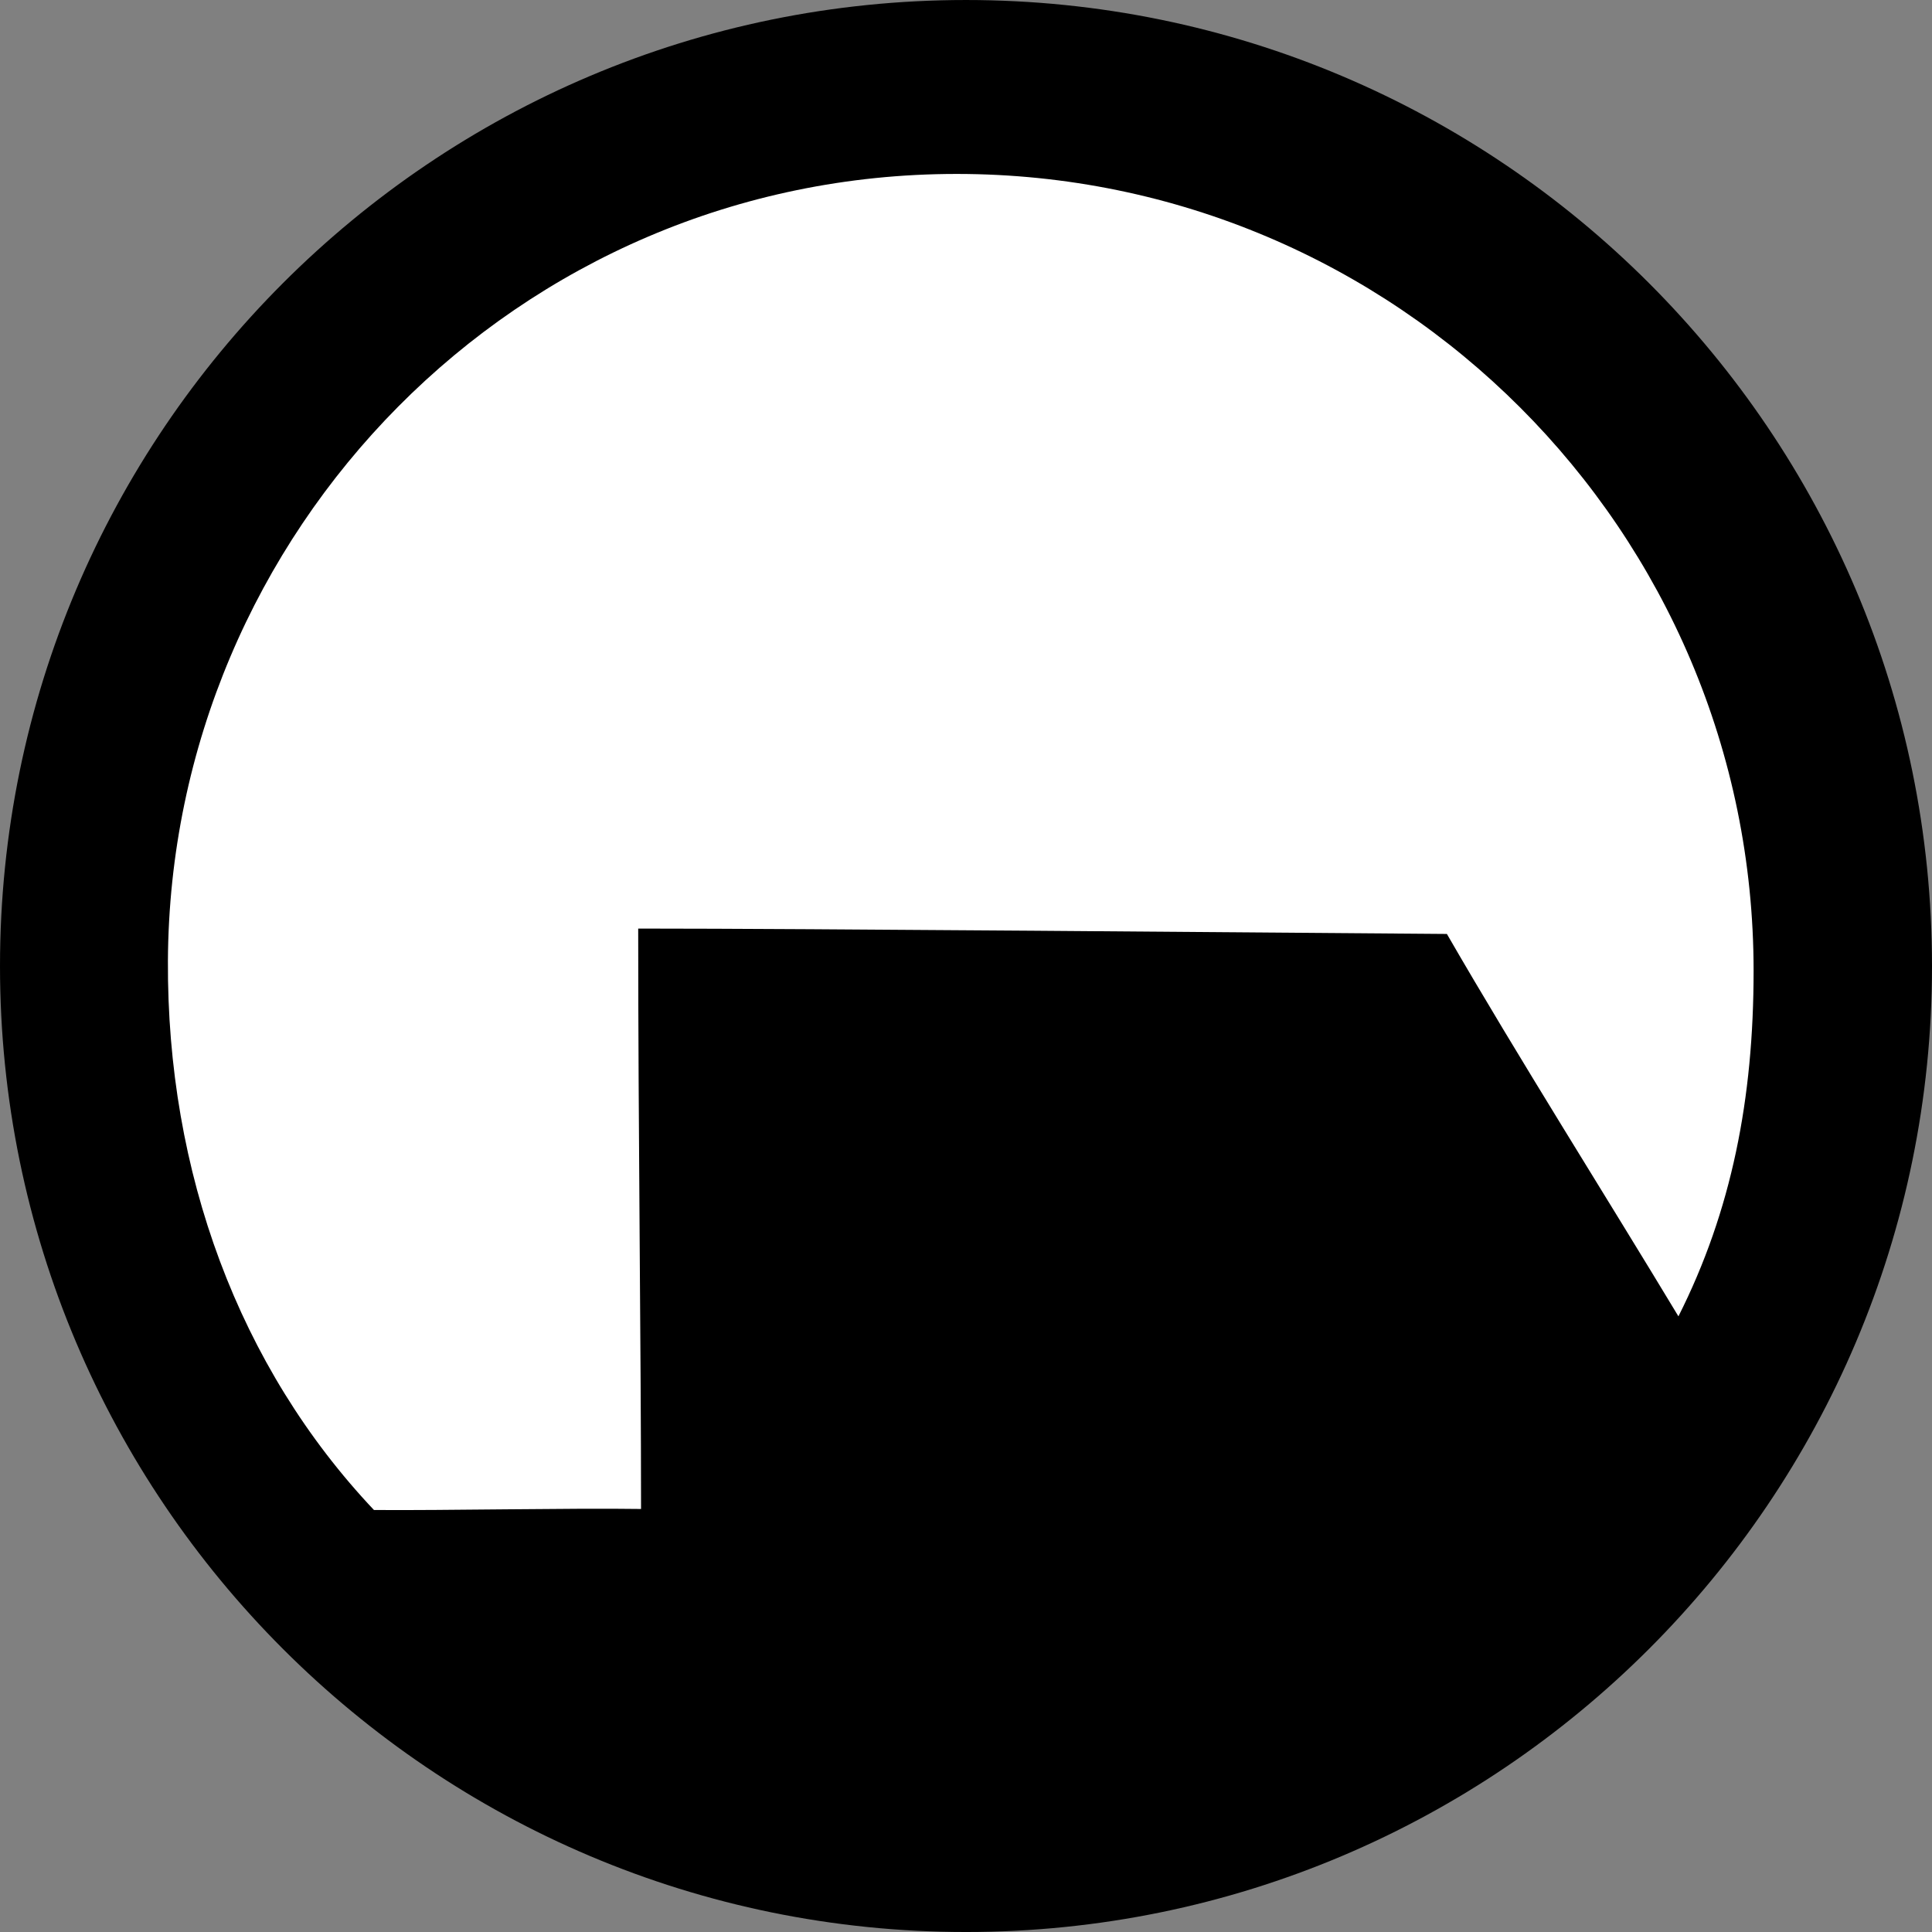
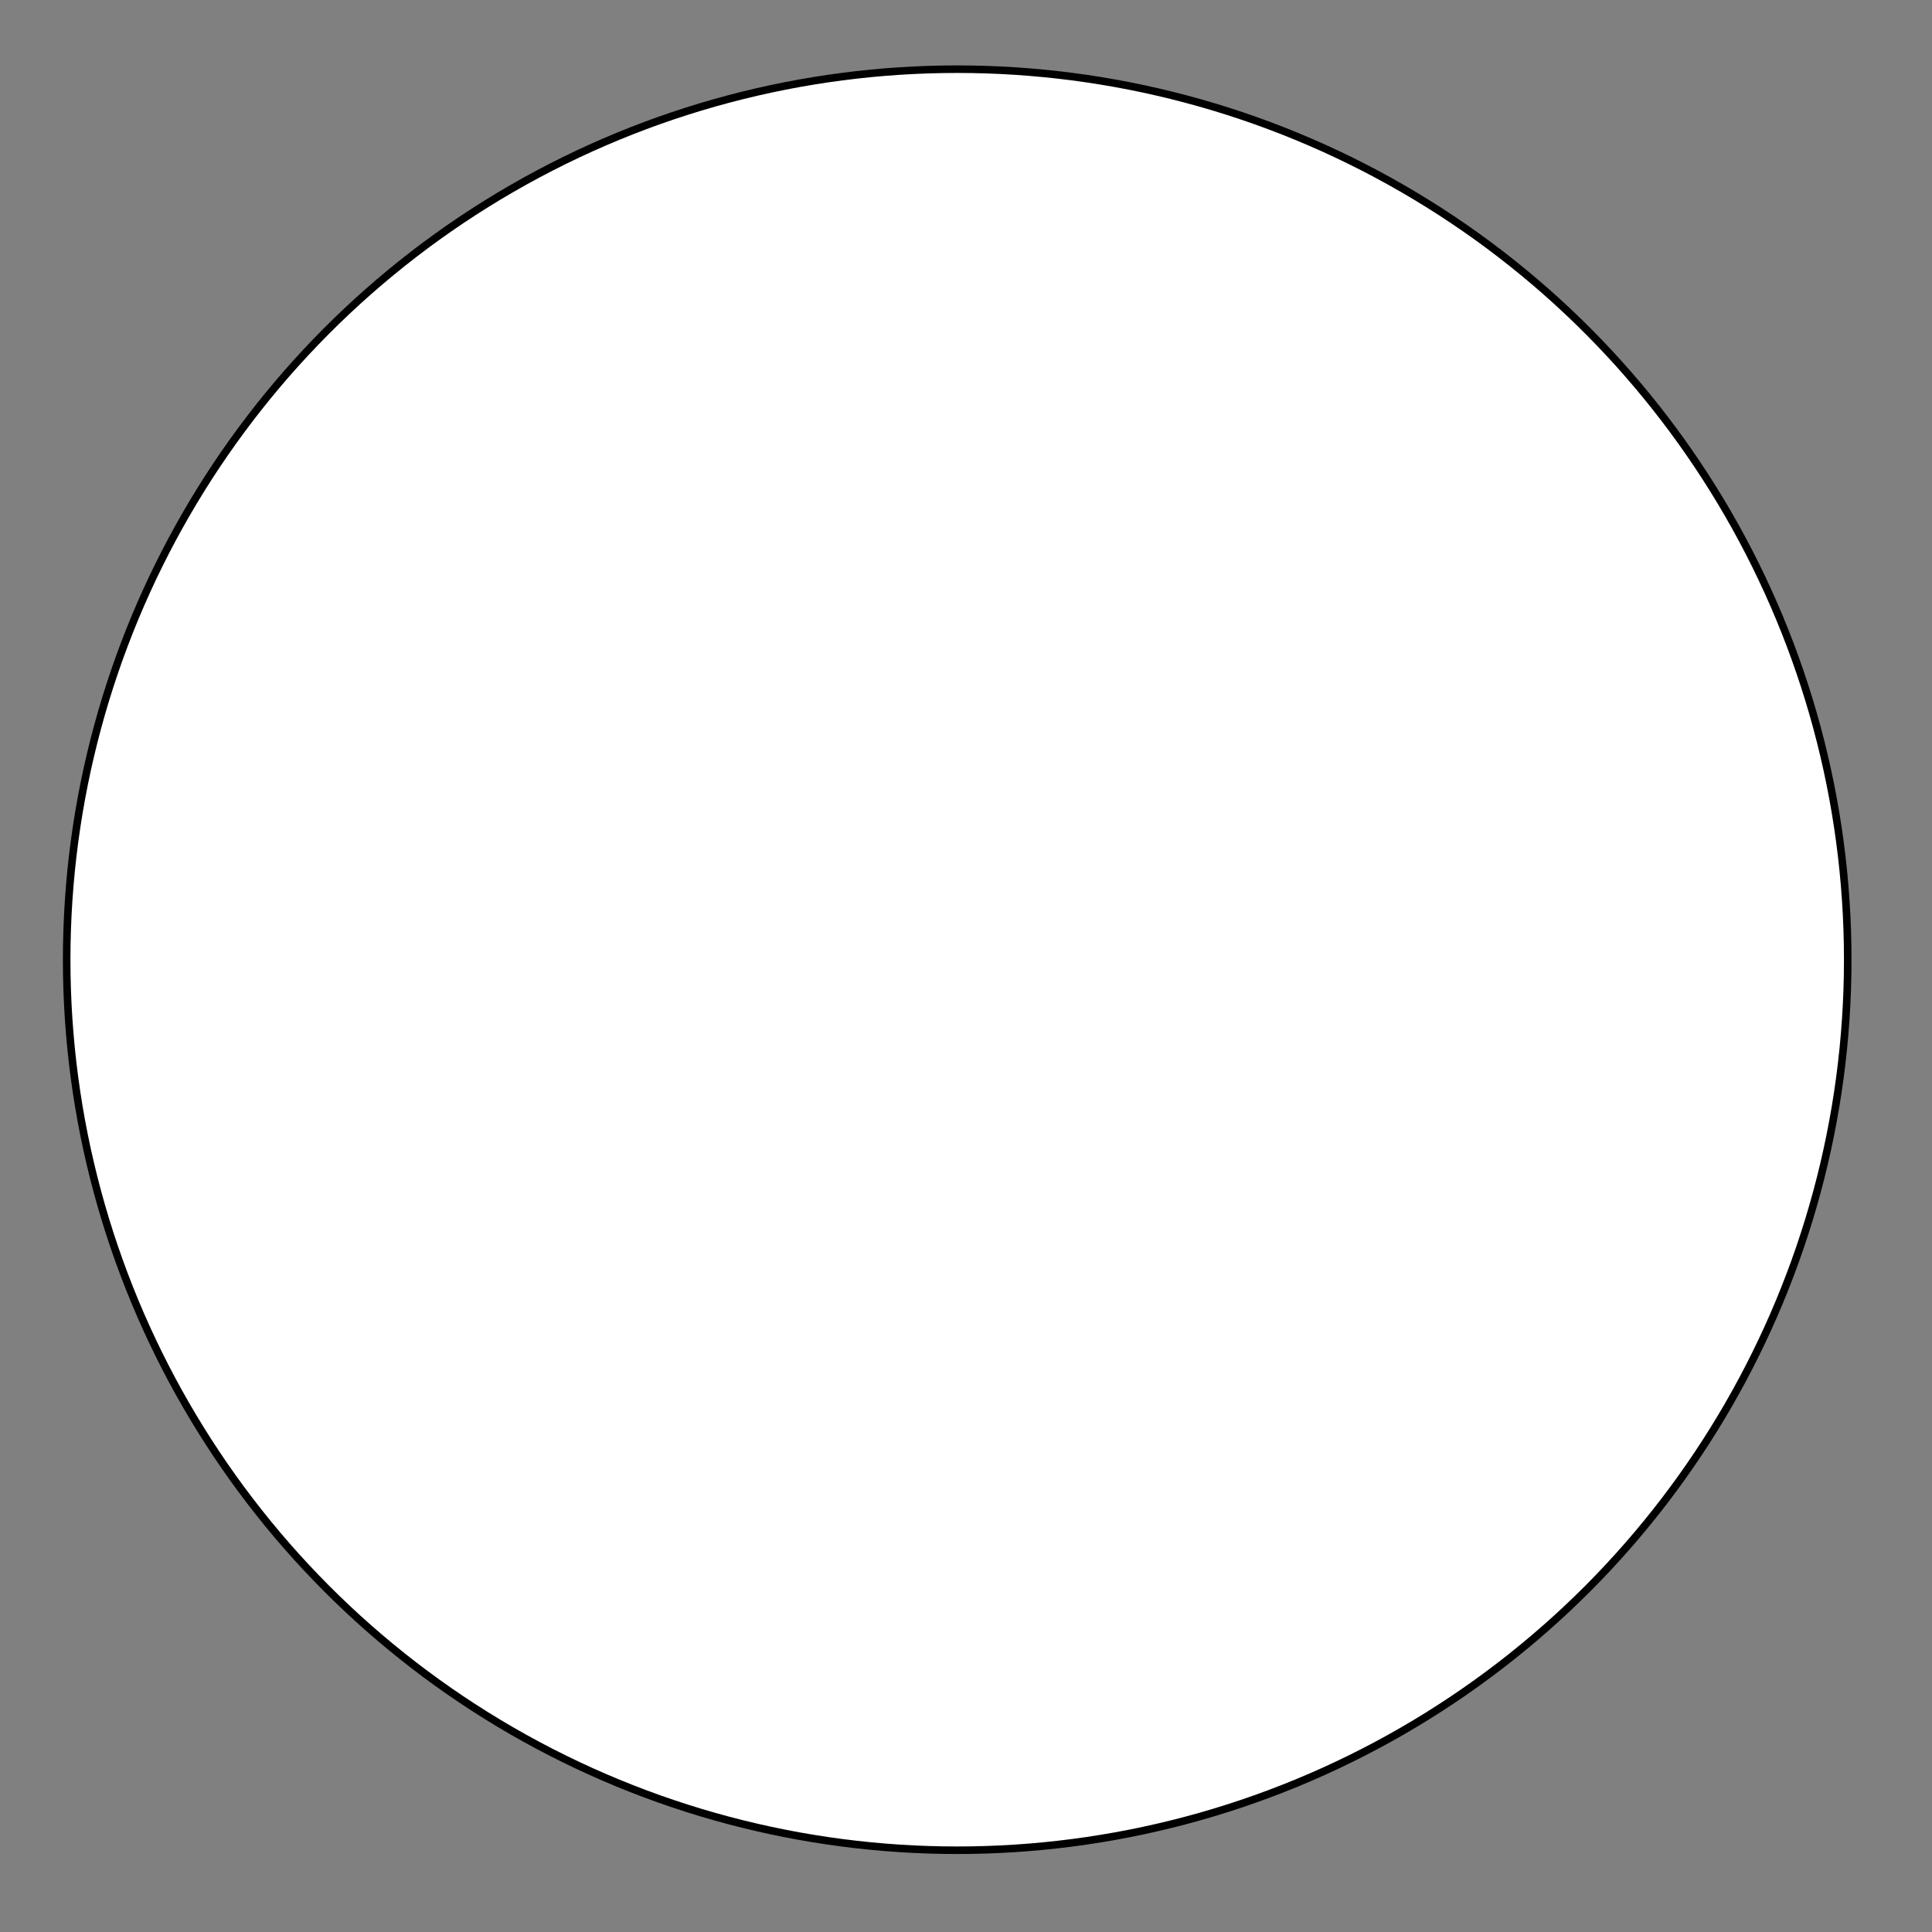
<svg xmlns="http://www.w3.org/2000/svg" xmlns:ns1="http://sodipodi.sourceforge.net/DTD/sodipodi-0.dtd" xmlns:ns2="http://www.inkscape.org/namespaces/inkscape" version="1.0" id="svg2" ns1:version="0.32" ns1:docname="blackMasa.svg" ns2:version="0.46" ns2:output_extension="org.inkscape.output.svg.inkscape" x="0px" y="0px" width="256px" height="256px" viewBox="0 0 256 256" enable-background="new 0 0 256 256" xml:space="preserve">
  <rect x="0" y="0" width="256" height="256" fill="#808080" stroke="none" />
  <defs>
    <ns2:perspective id="perspective10" ns2:persp3d-origin="372.04724 : 350.78739 : 1" ns2:vp_z="744.09448 : 526.18109 : 1" ns2:vp_y="0 : 1000 : 0" ns2:vp_x="0 : 526.18109 : 1" ns1:type="inkscape:persp3d">
		</ns2:perspective>
    <ns2:perspective id="perspective2464" ns2:persp3d-origin="372.04724 : 350.78739 : 1" ns2:vp_z="744.09448 : 526.18109 : 1" ns2:vp_y="0 : 1000 : 0" ns2:vp_x="0 : 526.18109 : 1" ns1:type="inkscape:persp3d">
		</ns2:perspective>
  </defs>
  <ns1:namedview id="base" ns2:window-y="-8" ns2:window-x="-8" ns2:window-height="780" ns2:window-width="1280" ns2:current-layer="layer1" ns2:document-units="px" ns2:pageshadow="2" ns2:pageopacity="0.0" showgrid="false" ns2:cy="457.87242" ns2:cx="-132.41276" ns2:zoom="0.5" bordercolor="#666666" pagecolor="#ffffff" objecttolerance="10" guidetolerance="10" gridtolerance="10000" borderopacity="1.0">
	</ns1:namedview>
  <circle fill="#FFFFFF" stroke="#000000" cx="126.834" cy="127.167" r="118" />
  <g id="layer1" transform="translate(803.844, -692.062)" ns2:groupmode="layer" ns2:label="Layer 1">
-     <path id="path2511" d="M-675.851,692.063c-70.656,0-127.993,57.35-127.993,128.007c0,70.656,57.337,127.993,127.993,127.993   c70.657,0,128.007-57.337,128.007-127.993C-547.844,749.413-605.193,692.063-675.851,692.063z M-677.076,715.109   c58.283,0,105.593,47.311,105.593,105.592c0,16.921-2.895,31.766-9.961,45.783c-9.242-15.344-21.285-34.397-30.68-50.669   c-26.512-0.19-84.077-0.713-107.155-0.713c0,26.628,0.377,55.71,0.377,76.906c-9.426-0.138-25.978,0.212-35.391,0.135   c-17.877-18.916-27.451-44.738-27.3-72.8C-781.289,762.572-735.358,715.109-677.076,715.109z" />
-   </g>
+     </g>
</svg>